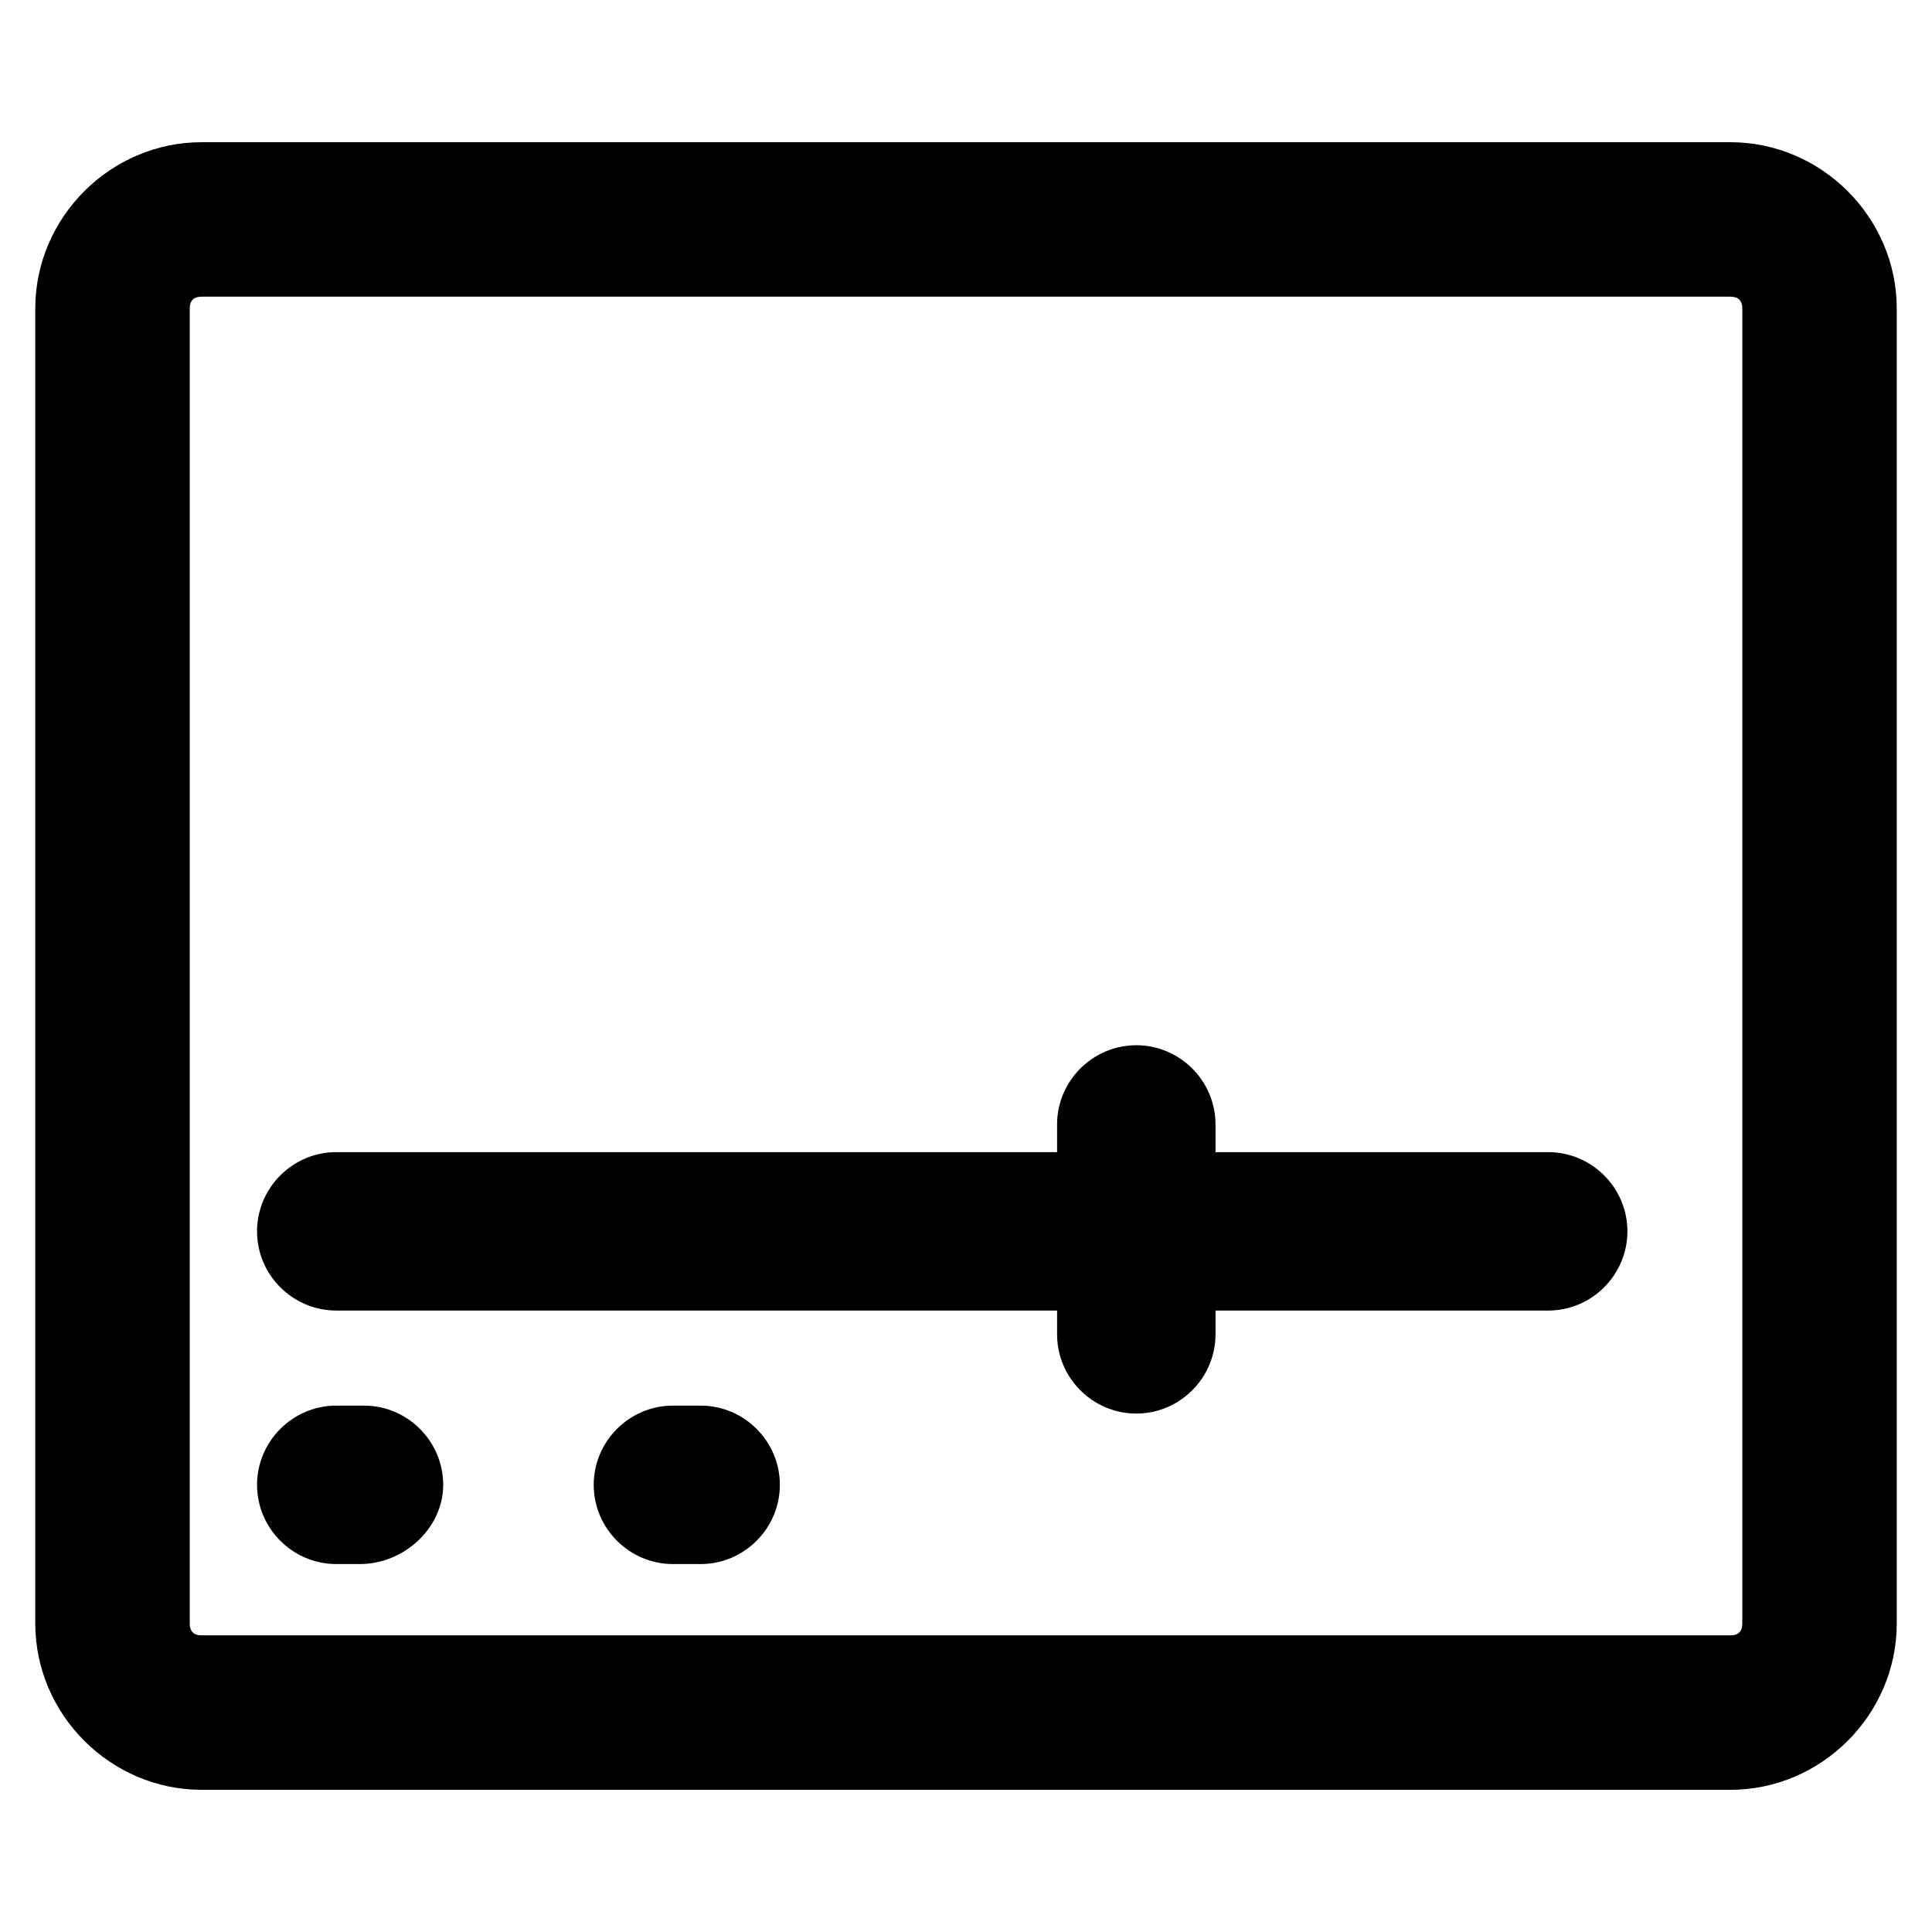
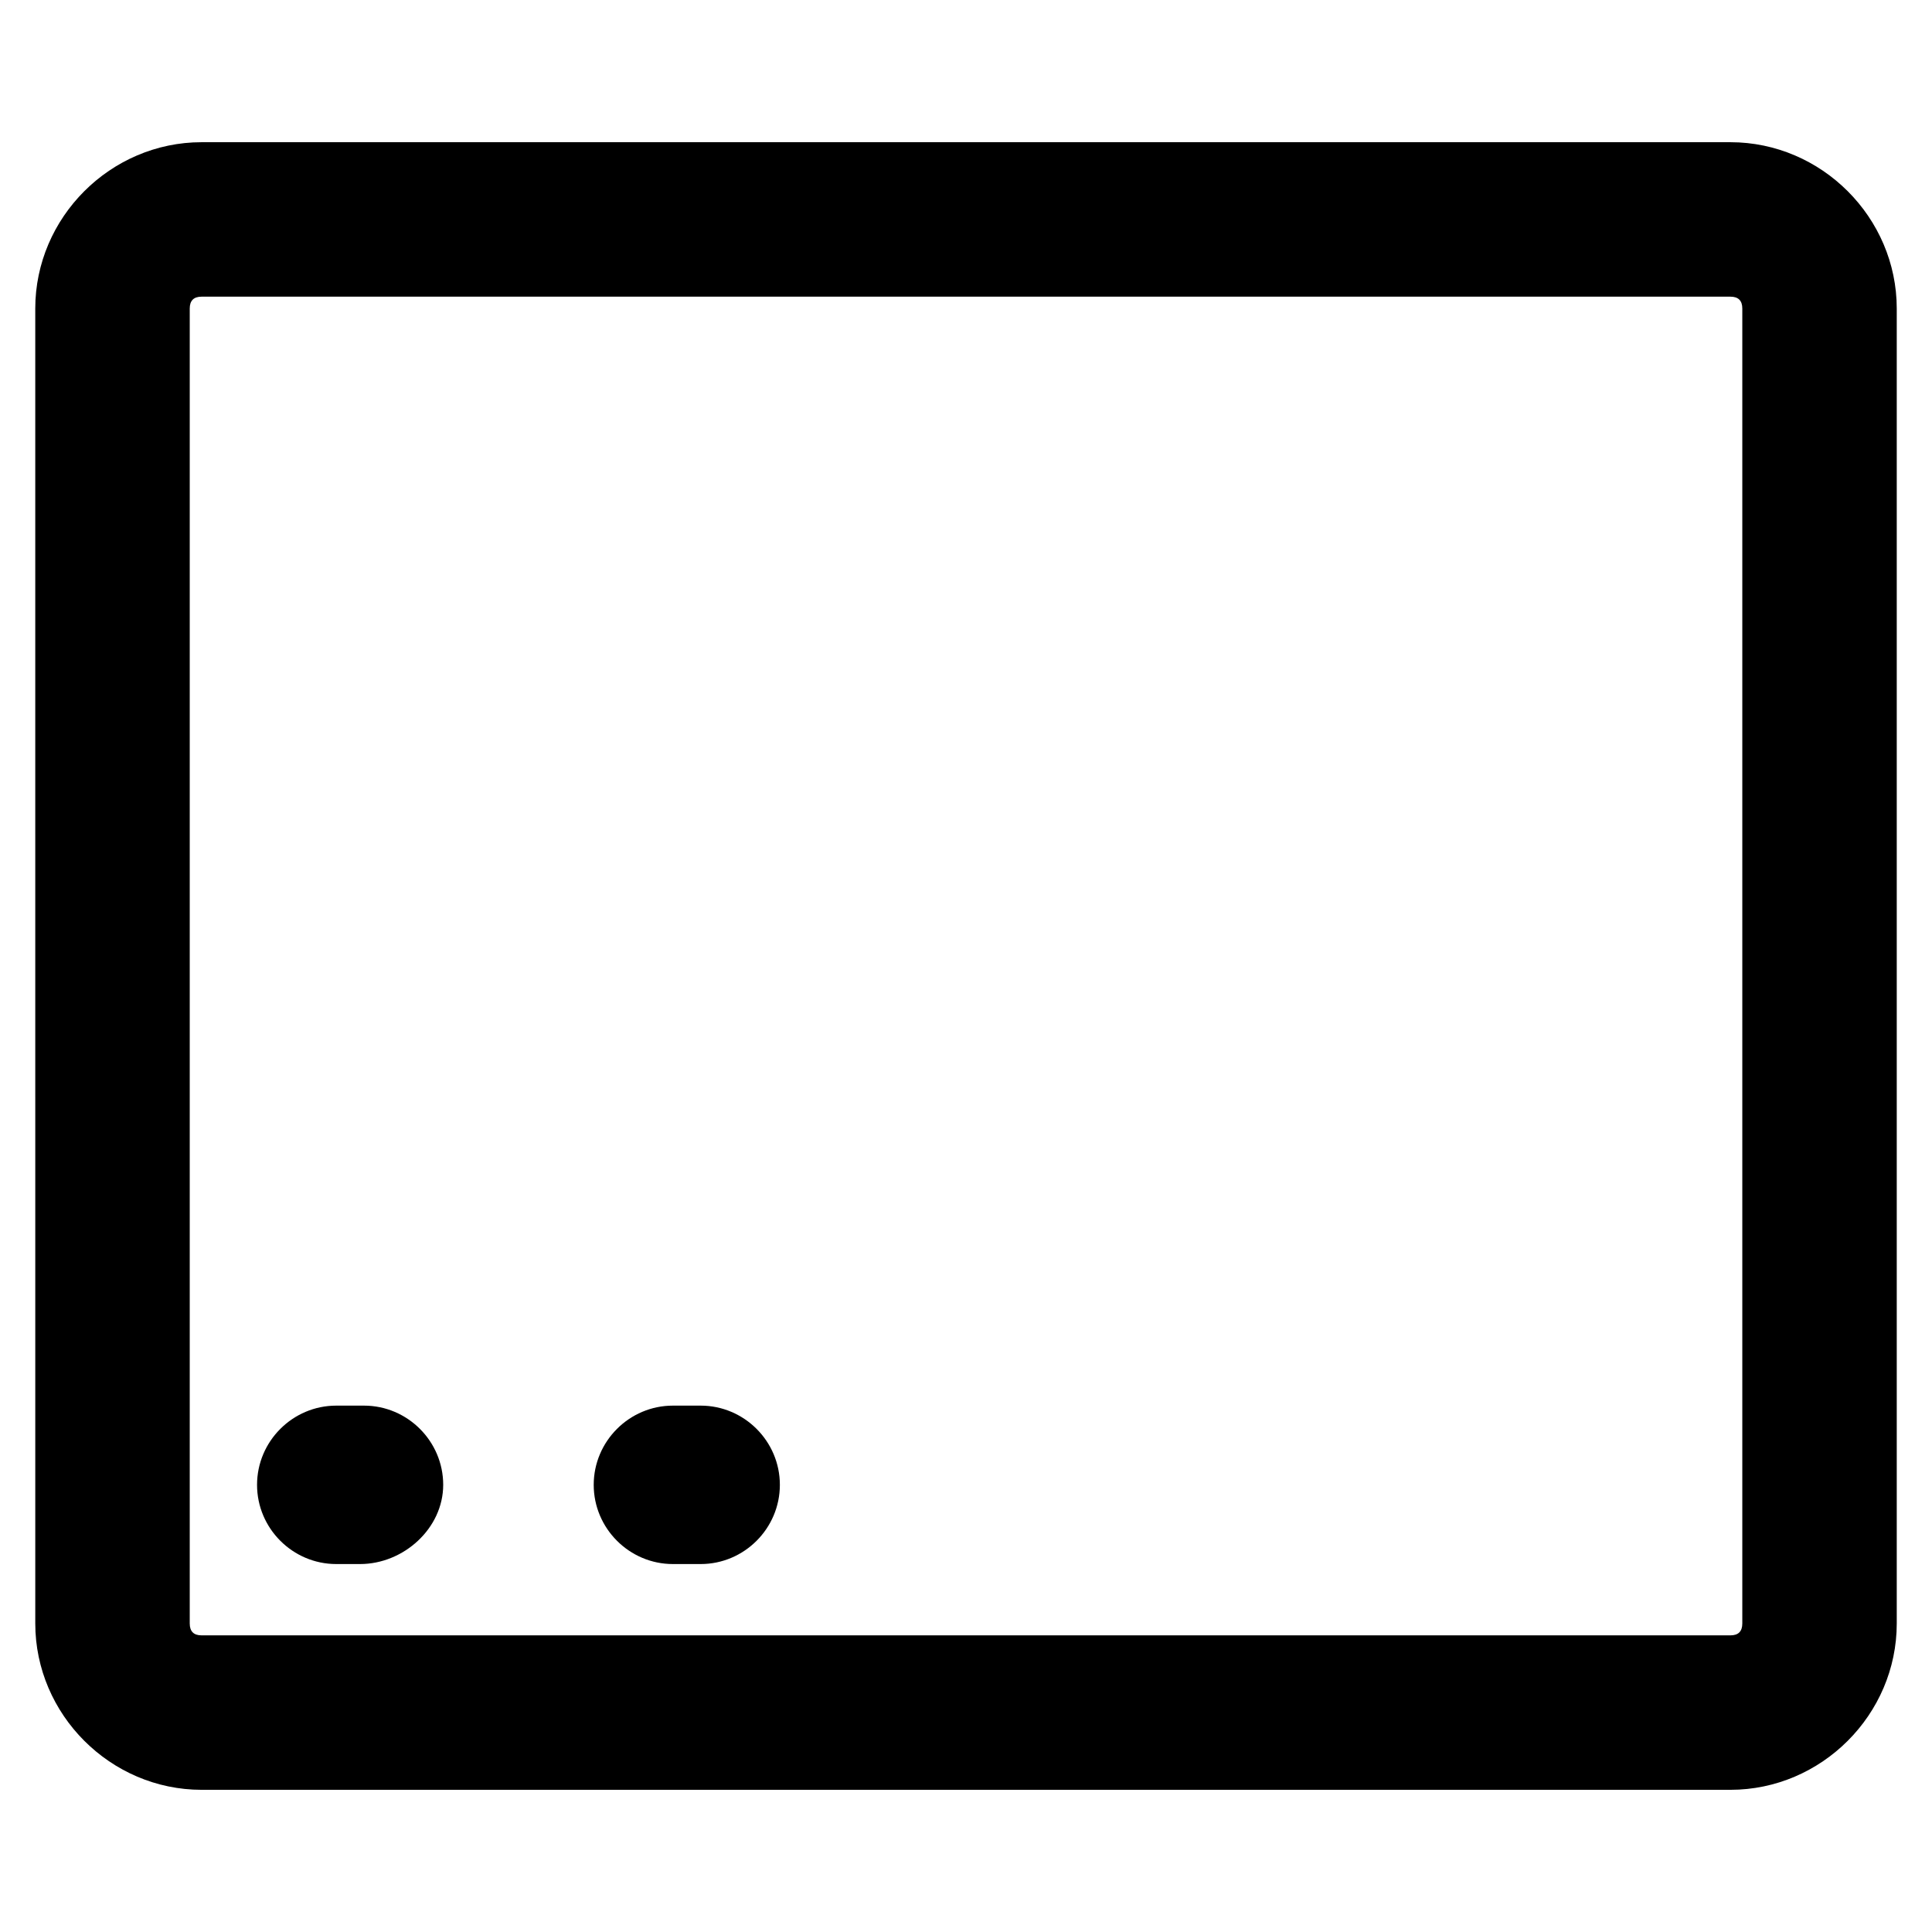
<svg xmlns="http://www.w3.org/2000/svg" fill="#000000" width="800px" height="800px" version="1.1" viewBox="144 144 512 512">
  <g>
    <path d="m602.57 618.32h-405.14c-24.141 0-44.082-19.941-44.082-44.082l-0.004-348.47c0-24.141 19.941-44.082 44.082-44.082h405.15c24.141 0 44.082 19.941 44.082 44.082v348.47c0.004 24.141-19.941 44.082-44.082 44.082zm-405.14-395.7c-2.098 0-3.148 1.051-3.148 3.148v348.47c0 2.098 1.051 3.148 3.148 3.148h405.15c2.098 0 3.148-1.051 3.148-3.148v-348.47c0-2.098-1.051-3.148-3.148-3.148z" />
-     <path d="m554.29 491.31h-321.18c-11.547 0-20.992-9.445-20.992-20.992 0-11.547 9.445-20.992 20.992-20.992h321.18c11.547 0 20.992 9.445 20.992 20.992-0.004 11.547-9.449 20.992-20.996 20.992z" />
-     <path d="m445.13 518.61c-11.547 0-20.992-9.445-20.992-20.992v-55.629c0-11.547 9.445-20.992 20.992-20.992 11.547 0 20.992 9.445 20.992 20.992v55.629c0 11.543-9.449 20.992-20.992 20.992z" />
    <path d="m239.41 558.49h-6.297c-11.547 0-20.992-9.445-20.992-20.992s9.445-20.992 20.992-20.992h7.348c11.547 0 20.992 9.445 20.992 20.992-0.004 11.547-10.5 20.992-22.043 20.992z" />
    <path d="m329.68 558.49h-7.348c-11.547 0-20.992-9.445-20.992-20.992s9.445-20.992 20.992-20.992h7.348c11.547 0 20.992 9.445 20.992 20.992s-9.445 20.992-20.992 20.992z" />
  </g>
</svg>